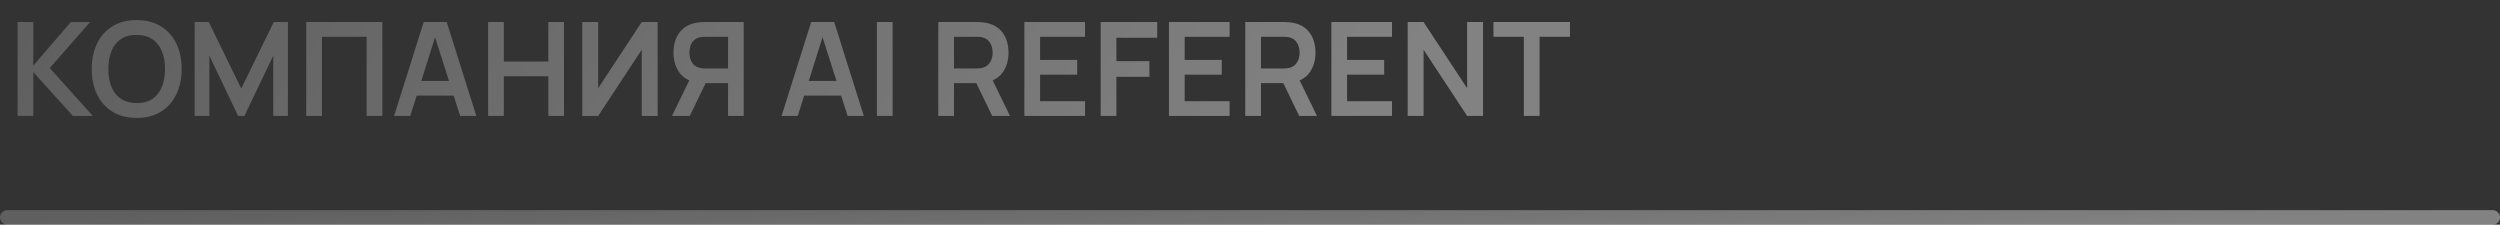
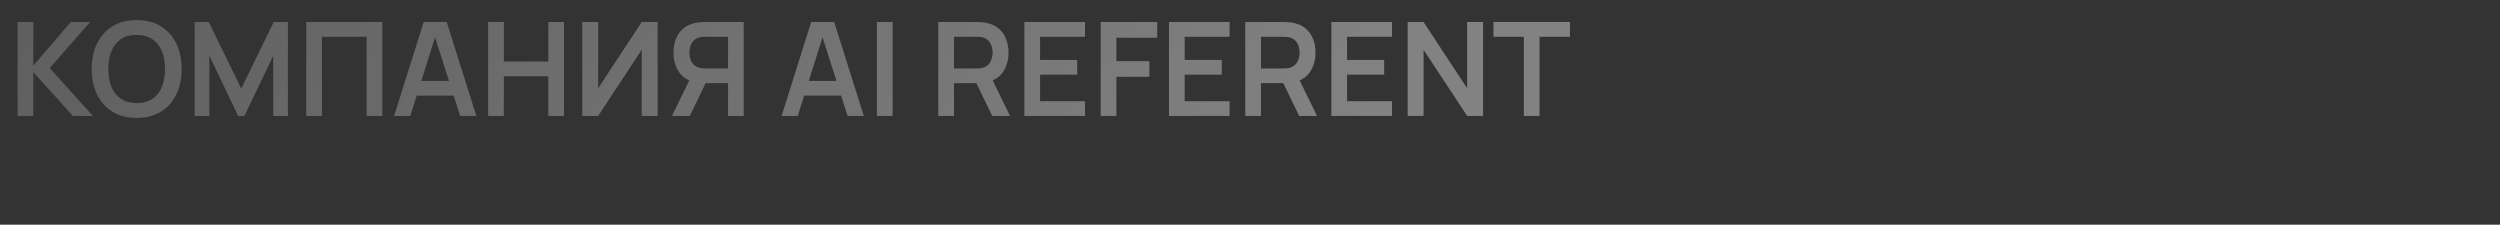
<svg xmlns="http://www.w3.org/2000/svg" width="345" height="31" viewBox="0 0 345 31" fill="none">
  <rect x="0" y="0" width="345" height="31" fill="#333333" stroke="none" />
  <path d="M2.427 16V3.04H4.596V9.052L9.771 3.04H12.435L6.864 9.394L12.813 16H10.059L4.596 9.952V16H2.427ZM18.859 16.27C17.563 16.27 16.453 15.988 15.529 15.424C14.605 14.854 13.894 14.062 13.396 13.048C12.904 12.034 12.658 10.858 12.658 9.52C12.658 8.182 12.904 7.006 13.396 5.992C13.894 4.978 14.605 4.189 15.529 3.625C16.453 3.055 17.563 2.77 18.859 2.77C20.155 2.77 21.265 3.055 22.189 3.625C23.119 4.189 23.83 4.978 24.322 5.992C24.82 7.006 25.069 8.182 25.069 9.52C25.069 10.858 24.82 12.034 24.322 13.048C23.83 14.062 23.119 14.854 22.189 15.424C21.265 15.988 20.155 16.27 18.859 16.27ZM18.859 14.227C19.729 14.233 20.452 14.041 21.028 13.651C21.61 13.261 22.045 12.712 22.333 12.004C22.627 11.296 22.774 10.468 22.774 9.52C22.774 8.572 22.627 7.75 22.333 7.054C22.045 6.352 21.61 5.806 21.028 5.416C20.452 5.026 19.729 4.825 18.859 4.813C17.989 4.807 17.266 4.999 16.69 5.389C16.114 5.779 15.679 6.328 15.385 7.036C15.097 7.744 14.953 8.572 14.953 9.52C14.953 10.468 15.097 11.293 15.385 11.995C15.673 12.691 16.105 13.234 16.681 13.624C17.263 14.014 17.989 14.215 18.859 14.227ZM26.861 16V3.04H28.814L33.296 12.22L37.778 3.04H39.731V16H37.706V7.693L33.728 16H32.864L28.895 7.693V16H26.861ZM42.259 16V3.04H52.762V16H50.593V5.074H44.428V16H42.259ZM54.384 16L58.47 3.04H61.647L65.733 16H63.501L59.793 4.372H60.279L56.616 16H54.384ZM56.661 13.192V11.167H63.465V13.192H56.661ZM67.361 16V3.04H69.53V8.494H75.668V3.04H77.828V16H75.668V10.528H69.53V16H67.361ZM90.755 16H88.559V6.865L82.547 16H80.351V3.04H82.547V12.175L88.559 3.04H90.755V16ZM102.631 16H100.471V11.473H97.123L96.196 11.392C95.092 11.212 94.273 10.744 93.739 9.988C93.205 9.226 92.938 8.317 92.938 7.261C92.938 6.547 93.058 5.899 93.298 5.317C93.538 4.729 93.901 4.243 94.387 3.859C94.873 3.475 95.491 3.226 96.241 3.112C96.415 3.082 96.598 3.064 96.79 3.058C96.988 3.046 97.15 3.04 97.276 3.04H102.631V16ZM95.188 16H92.731L95.539 10.24L97.744 10.726L95.188 16ZM100.471 9.448V5.074H97.366C97.246 5.074 97.111 5.08 96.961 5.092C96.811 5.098 96.673 5.119 96.547 5.155C96.187 5.245 95.902 5.404 95.692 5.632C95.488 5.86 95.344 6.121 95.26 6.415C95.176 6.703 95.134 6.985 95.134 7.261C95.134 7.537 95.176 7.819 95.26 8.107C95.344 8.395 95.488 8.653 95.692 8.881C95.902 9.109 96.187 9.268 96.547 9.358C96.673 9.394 96.811 9.418 96.961 9.43C97.111 9.442 97.246 9.448 97.366 9.448H100.471ZM107.857 16L111.943 3.04H115.12L119.206 16H116.974L113.266 4.372H113.752L110.089 16H107.857ZM110.134 13.192V11.167H116.938V13.192H110.134ZM121.013 16V3.04H123.182V16H121.013ZM129.482 16V3.04H134.837C134.963 3.04 135.125 3.046 135.323 3.058C135.521 3.064 135.704 3.082 135.872 3.112C136.622 3.226 137.24 3.475 137.726 3.859C138.218 4.243 138.581 4.729 138.815 5.317C139.055 5.899 139.175 6.547 139.175 7.261C139.175 8.317 138.908 9.226 138.374 9.988C137.84 10.744 137.021 11.212 135.917 11.392L134.99 11.473H131.651V16H129.482ZM136.925 16L134.369 10.726L136.574 10.24L139.382 16H136.925ZM131.651 9.448H134.747C134.867 9.448 135.002 9.442 135.152 9.43C135.302 9.418 135.44 9.394 135.566 9.358C135.926 9.268 136.208 9.109 136.412 8.881C136.622 8.653 136.769 8.395 136.853 8.107C136.943 7.819 136.988 7.537 136.988 7.261C136.988 6.985 136.943 6.703 136.853 6.415C136.769 6.121 136.622 5.86 136.412 5.632C136.208 5.404 135.926 5.245 135.566 5.155C135.44 5.119 135.302 5.098 135.152 5.092C135.002 5.08 134.867 5.074 134.747 5.074H131.651V9.448ZM141.364 16V3.04H149.734V5.074H143.533V8.269H148.654V10.303H143.533V13.966H149.734V16H141.364ZM151.894 16V3.04H159.697V5.209H154.063V8.44H158.617V10.6H154.063V16H151.894ZM161.316 16V3.04H169.686V5.074H163.485V8.269H168.606V10.303H163.485V13.966H169.686V16H161.316ZM171.845 16V3.04H177.2C177.326 3.04 177.488 3.046 177.686 3.058C177.884 3.064 178.067 3.082 178.235 3.112C178.985 3.226 179.603 3.475 180.089 3.859C180.581 4.243 180.944 4.729 181.178 5.317C181.418 5.899 181.538 6.547 181.538 7.261C181.538 8.317 181.271 9.226 180.737 9.988C180.203 10.744 179.384 11.212 178.28 11.392L177.353 11.473H174.014V16H171.845ZM179.288 16L176.732 10.726L178.937 10.24L181.745 16H179.288ZM174.014 9.448H177.11C177.23 9.448 177.365 9.442 177.515 9.43C177.665 9.418 177.803 9.394 177.929 9.358C178.289 9.268 178.571 9.109 178.775 8.881C178.985 8.653 179.132 8.395 179.216 8.107C179.306 7.819 179.351 7.537 179.351 7.261C179.351 6.985 179.306 6.703 179.216 6.415C179.132 6.121 178.985 5.86 178.775 5.632C178.571 5.404 178.289 5.245 177.929 5.155C177.803 5.119 177.665 5.098 177.515 5.092C177.365 5.08 177.23 5.074 177.11 5.074H174.014V9.448ZM183.728 16V3.04H192.098V5.074H185.897V8.269H191.018V10.303H185.897V13.966H192.098V16H183.728ZM194.257 16V3.04H196.453L202.465 12.175V3.04H204.661V16H202.465L196.453 6.865V16H194.257ZM210.291 16V5.074H206.097V3.04H216.654V5.074H212.46V16H210.291Z" fill="url(#paint0_linear_936_497)" fill-opacity="0.39" />
-   <path d="M1 30H344" stroke="url(#paint1_linear_936_497)" stroke-opacity="0.39" stroke-width="2" stroke-linecap="round" />
  <defs>
    <linearGradient id="paint0_linear_936_497" x1="216.68" y1="11" x2="75.613" y2="-94.432" gradientUnits="userSpaceOnUse">
      <stop offset="0.1" stop-color="white" />
      <stop offset="1" stop-color="white" stop-opacity="0.55" />
    </linearGradient>
    <linearGradient id="paint1_linear_936_497" x1="343.492" y1="30.611" x2="342.729" y2="14.304" gradientUnits="userSpaceOnUse">
      <stop offset="0.1" stop-color="white" />
      <stop offset="1" stop-color="white" stop-opacity="0.55" />
    </linearGradient>
  </defs>
</svg>